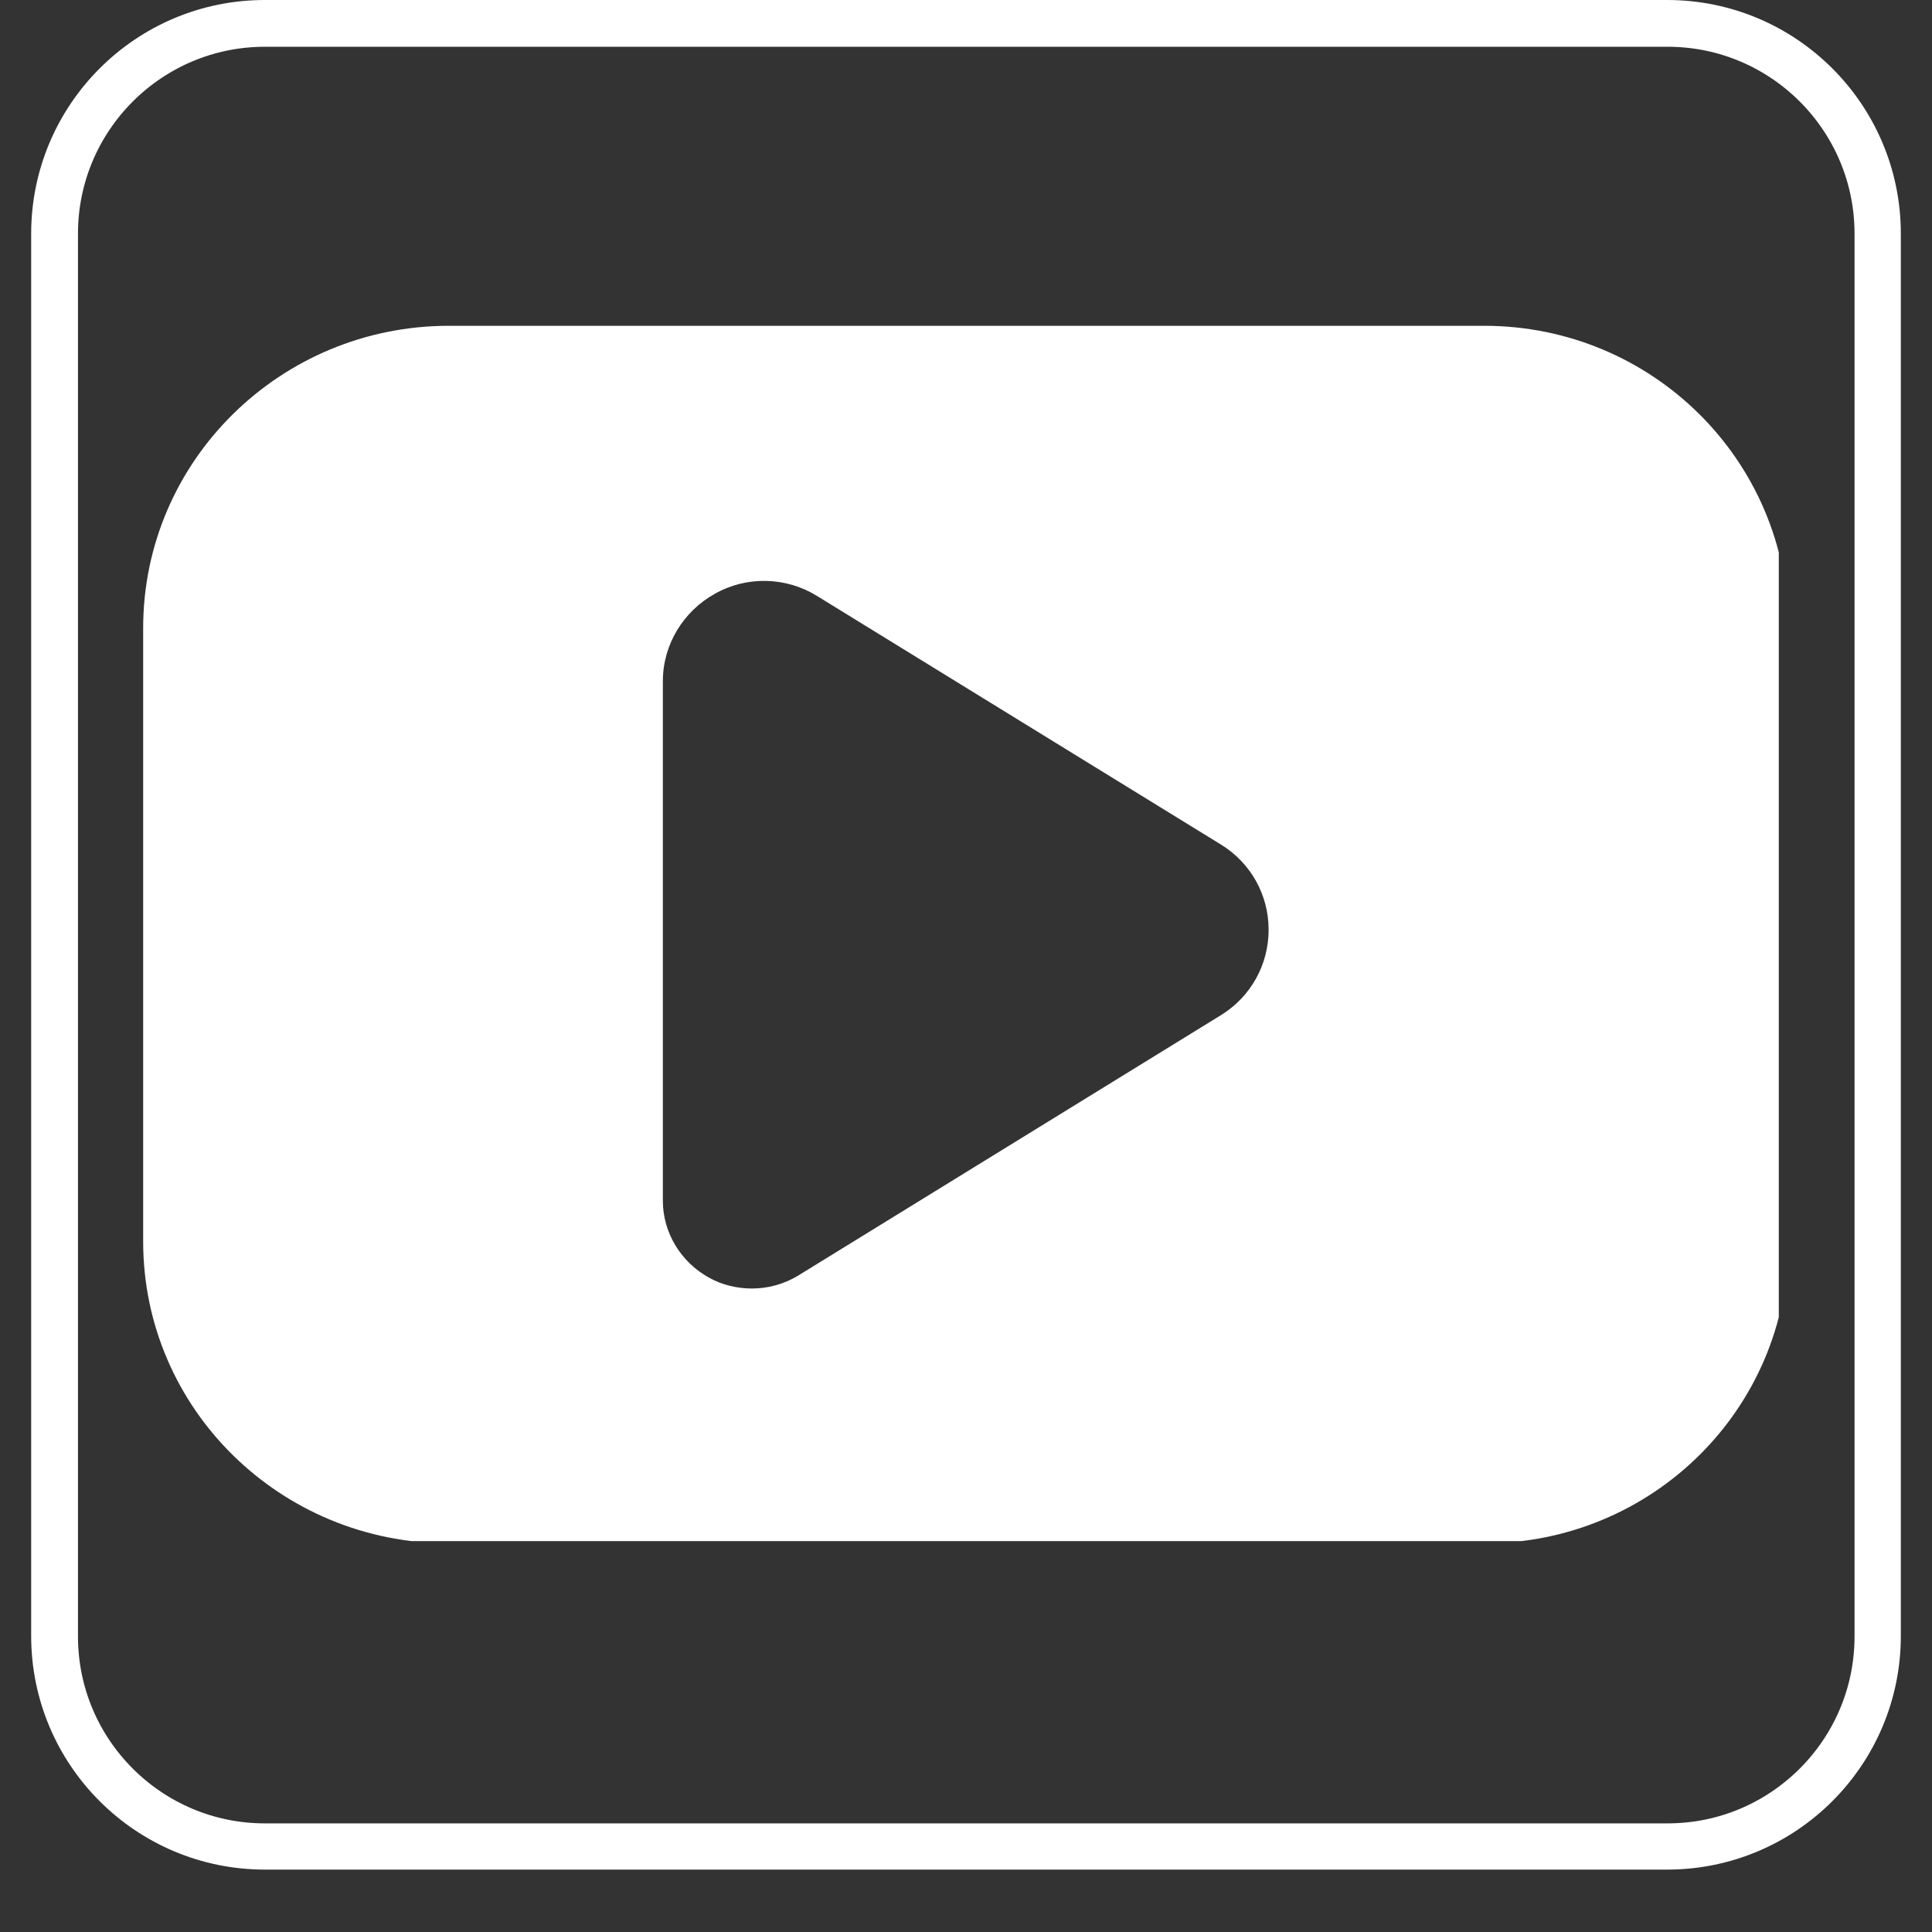
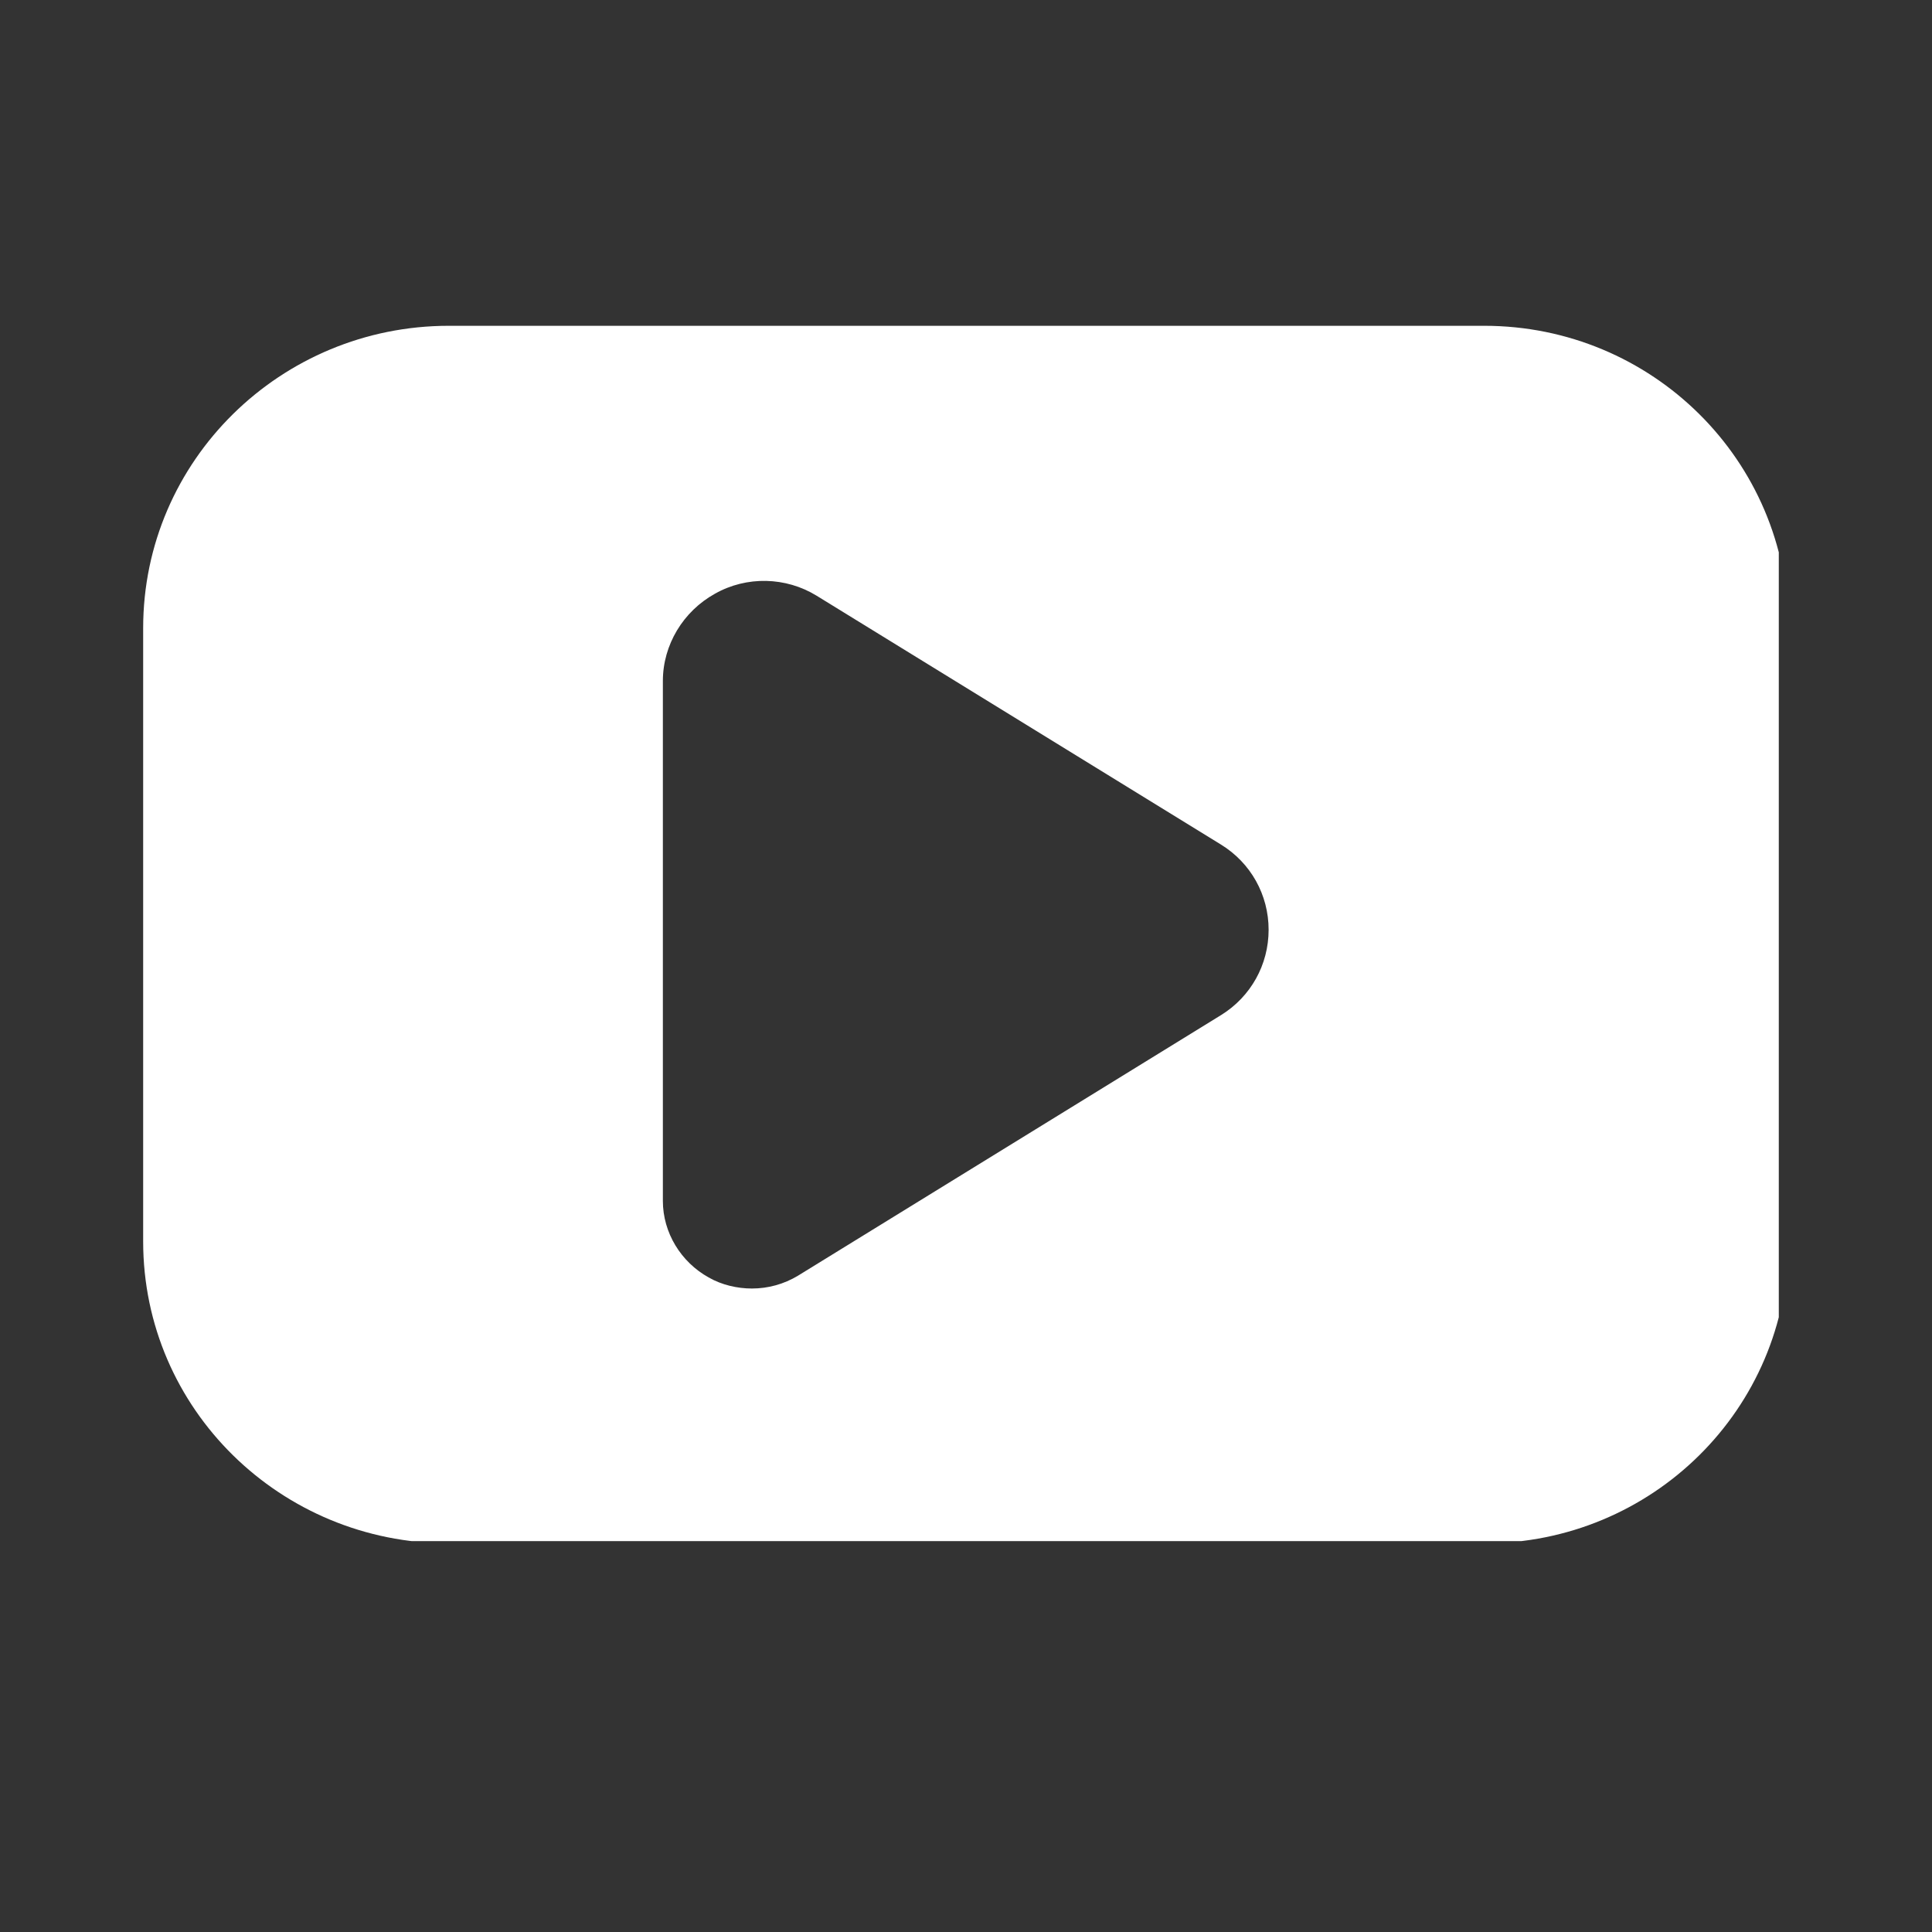
<svg xmlns="http://www.w3.org/2000/svg" width="40" zoomAndPan="magnify" viewBox="0 0 30 30" height="40" preserveAspectRatio="xMidYMid meet" version="1.0">
  <rect x="0" y="0" width="30" height="30" fill="#333333" stroke="none" />
  <defs>
    <clipPath id="78378ab961">
      <path d="M 0.484 0 L 29.516 0 L 29.516 29.031 L 0.484 29.031 Z M 0.484 0 " clip-rule="nonzero" />
    </clipPath>
    <clipPath id="634cdb363d">
-       <path d="M 4.113 0 L 25.887 0 C 27.891 0 29.516 1.625 29.516 3.629 L 29.516 25.402 C 29.516 27.406 27.891 29.031 25.887 29.031 L 4.113 29.031 C 2.109 29.031 0.484 27.406 0.484 25.402 L 0.484 3.629 C 0.484 1.625 2.109 0 4.113 0 Z M 4.113 0 " clip-rule="nonzero" />
-     </clipPath>
+       </clipPath>
    <clipPath id="0b9cb0df4e">
      <path d="M 2.219 5.059 L 27.621 5.059 L 27.621 23.93 L 2.219 23.93 Z M 2.219 5.059 " clip-rule="nonzero" />
    </clipPath>
  </defs>
  <g clip-path="url(#78378ab961)">
    <g clip-path="url(#634cdb363d)">
      <path stroke-linecap="butt" transform="matrix(0.726, 0, 0, 0.726, 0.484, 0)" fill="none" stroke-linejoin="miter" d="M 5.001 -0 L 34.999 -0 C 37.76 -0 39.999 2.239 39.999 5 L 39.999 34.999 C 39.999 37.76 37.76 39.999 34.999 39.999 L 5.001 39.999 C 2.24 39.999 0.001 37.76 0.001 34.999 L 0.001 5 C 0.001 2.239 2.24 -0 5.001 -0 Z M 5.001 -0 " stroke="#ffffff" stroke-width="2" stroke-opacity="1" stroke-miterlimit="4" />
    </g>
  </g>
  <g clip-path="url(#0b9cb0df4e)">
    <path fill="#ffffff" d="M 10.293 10.574 C 10.293 10.012 10.609 9.492 11.102 9.219 C 11.594 8.941 12.203 8.957 12.68 9.25 L 18.957 13.113 C 19.422 13.398 19.699 13.895 19.699 14.438 C 19.699 14.98 19.422 15.477 18.961 15.762 L 12.391 19.809 C 12.172 19.941 11.926 20.008 11.676 20.008 C 11.449 20.008 11.207 19.953 11.004 19.836 C 10.574 19.598 10.293 19.141 10.293 18.648 Z M 6.969 23.965 L 23.047 23.965 C 25.652 23.965 27.77 21.883 27.77 19.277 L 27.77 9.754 C 27.77 7.148 25.652 5.059 23.047 5.059 L 6.969 5.059 C 4.363 5.059 2.223 7.148 2.223 9.754 L 2.223 19.277 C 2.223 21.883 4.363 23.965 6.969 23.965 " fill-opacity="1" fill-rule="nonzero" />
  </g>
</svg>